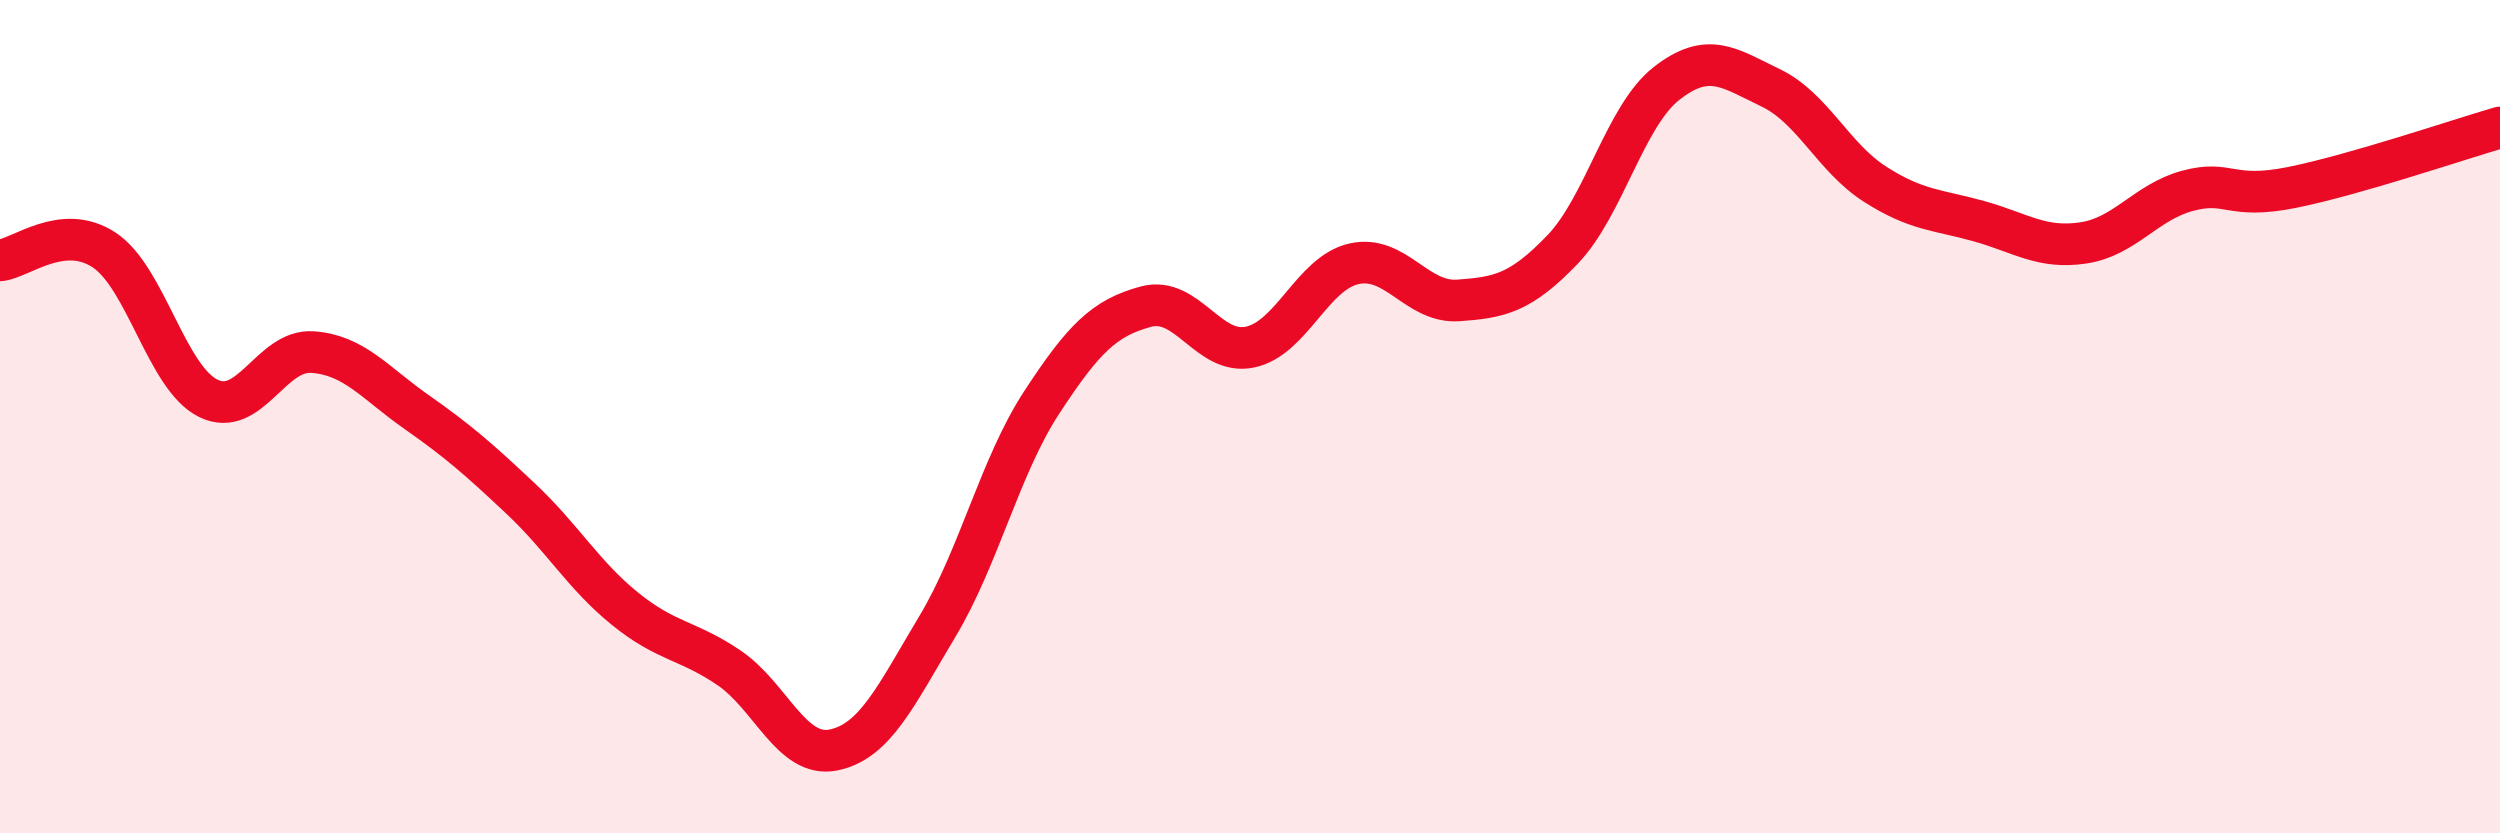
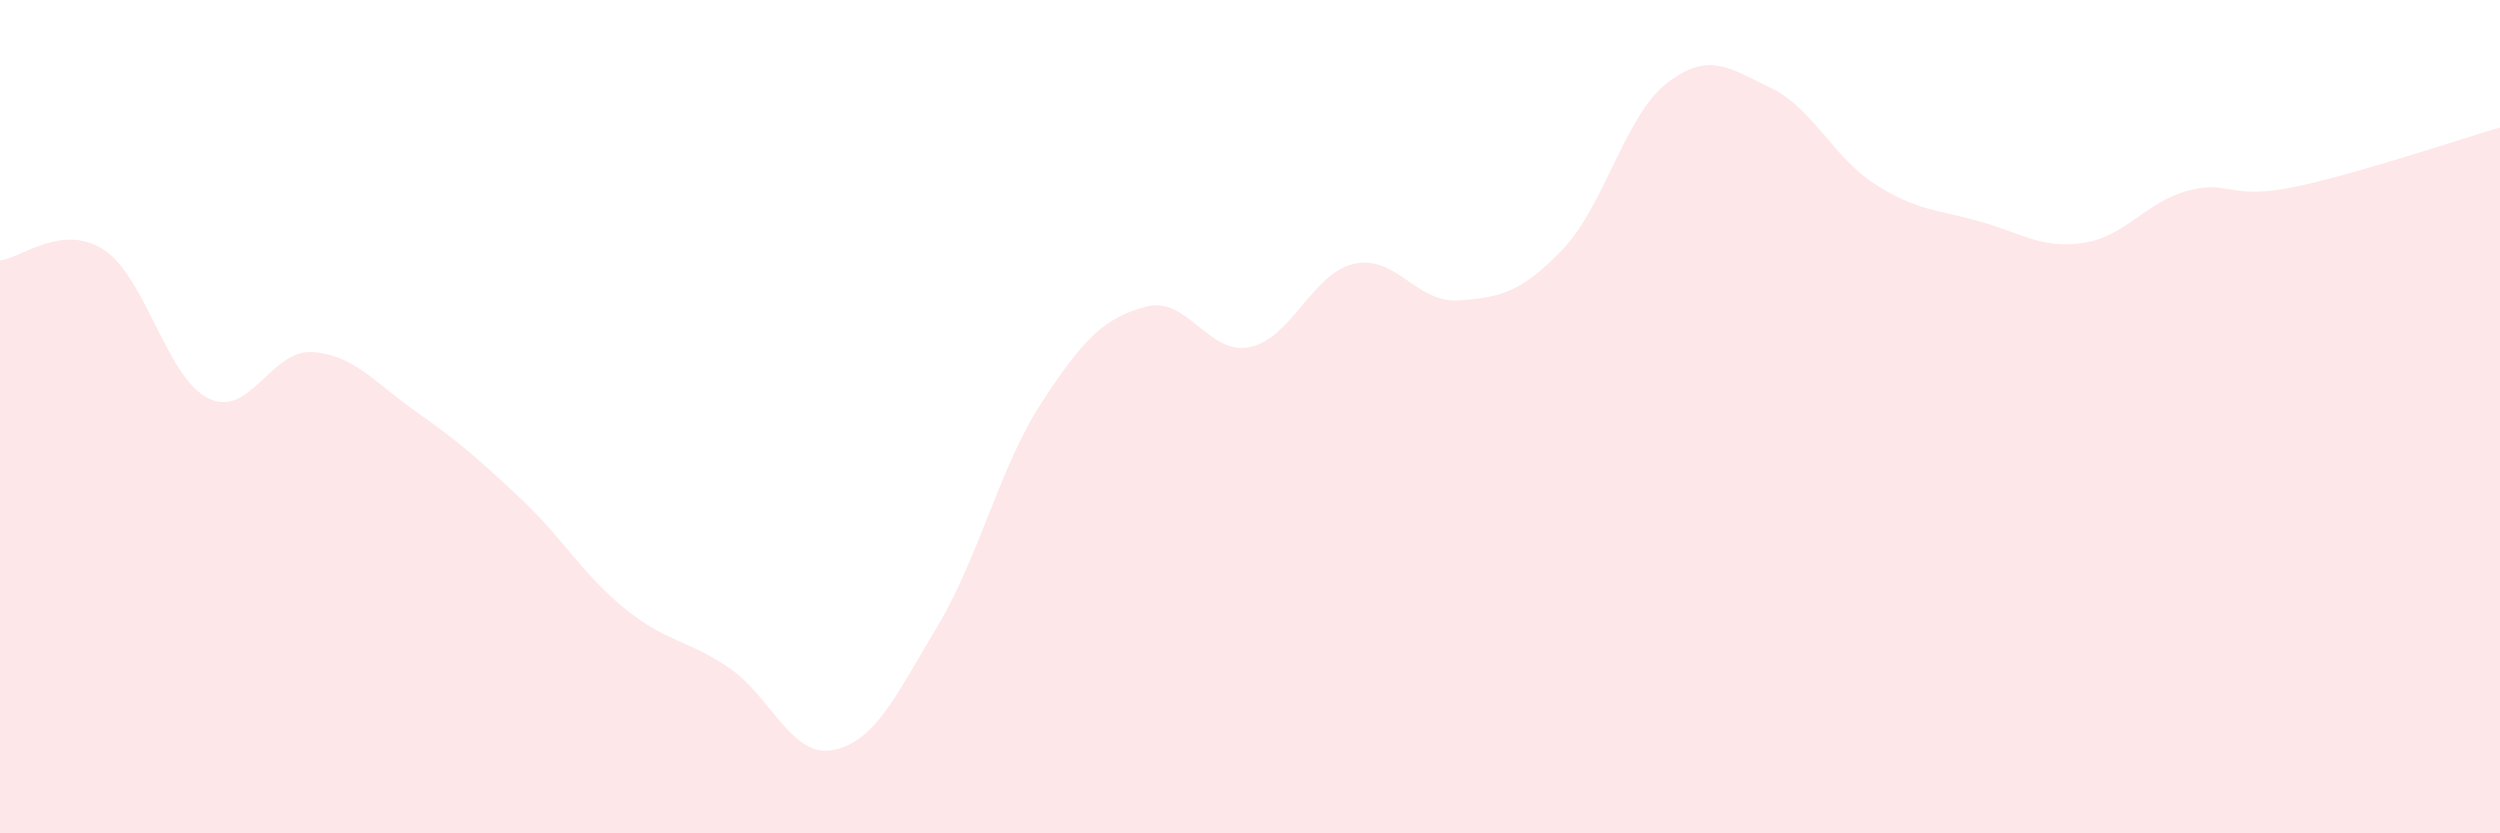
<svg xmlns="http://www.w3.org/2000/svg" width="60" height="20" viewBox="0 0 60 20">
  <path d="M 0,6.25 C 0.5,6.2 1.5,5.34 2.5,6 C 3.5,6.66 4,9.07 5,9.56 C 6,10.05 6.5,8.38 7.5,8.45 C 8.5,8.52 9,9.19 10,9.89 C 11,10.59 11.5,11.03 12.5,11.97 C 13.5,12.91 14,13.8 15,14.61 C 16,15.42 16.5,15.35 17.5,16.03 C 18.5,16.71 19,18.2 20,18 C 21,17.8 21.5,16.7 22.5,15.03 C 23.5,13.36 24,11.19 25,9.66 C 26,8.13 26.5,7.63 27.5,7.36 C 28.5,7.09 29,8.54 30,8.33 C 31,8.12 31.5,6.55 32.5,6.33 C 33.5,6.11 34,7.28 35,7.21 C 36,7.14 36.5,7.03 37.5,5.99 C 38.5,4.95 39,2.78 40,2 C 41,1.22 41.5,1.63 42.5,2.11 C 43.5,2.59 44,3.78 45,4.42 C 46,5.06 46.5,5.03 47.5,5.31 C 48.5,5.59 49,5.98 50,5.83 C 51,5.68 51.5,4.85 52.5,4.58 C 53.5,4.31 53.5,4.8 55,4.5 C 56.5,4.2 59,3.35 60,3.06L60 20L0 20Z" fill="#EB0A25" opacity="0.1" stroke-linecap="round" stroke-linejoin="round" />
-   <path d="M 0,6.25 C 0.5,6.2 1.5,5.34 2.5,6 C 3.5,6.66 4,9.07 5,9.56 C 6,10.05 6.5,8.38 7.5,8.45 C 8.5,8.52 9,9.19 10,9.89 C 11,10.59 11.5,11.03 12.5,11.97 C 13.5,12.91 14,13.8 15,14.61 C 16,15.42 16.5,15.35 17.5,16.03 C 18.5,16.71 19,18.2 20,18 C 21,17.8 21.5,16.7 22.5,15.03 C 23.5,13.36 24,11.19 25,9.66 C 26,8.13 26.5,7.63 27.5,7.36 C 28.5,7.09 29,8.54 30,8.33 C 31,8.12 31.5,6.55 32.5,6.33 C 33.5,6.11 34,7.28 35,7.21 C 36,7.14 36.5,7.03 37.5,5.99 C 38.5,4.95 39,2.78 40,2 C 41,1.22 41.5,1.63 42.5,2.11 C 43.5,2.59 44,3.78 45,4.42 C 46,5.06 46.5,5.03 47.5,5.31 C 48.5,5.59 49,5.98 50,5.83 C 51,5.68 51.5,4.85 52.5,4.58 C 53.5,4.31 53.5,4.8 55,4.5 C 56.5,4.2 59,3.35 60,3.06" stroke="#EB0A25" stroke-width="1" fill="none" stroke-linecap="round" stroke-linejoin="round" />
</svg>